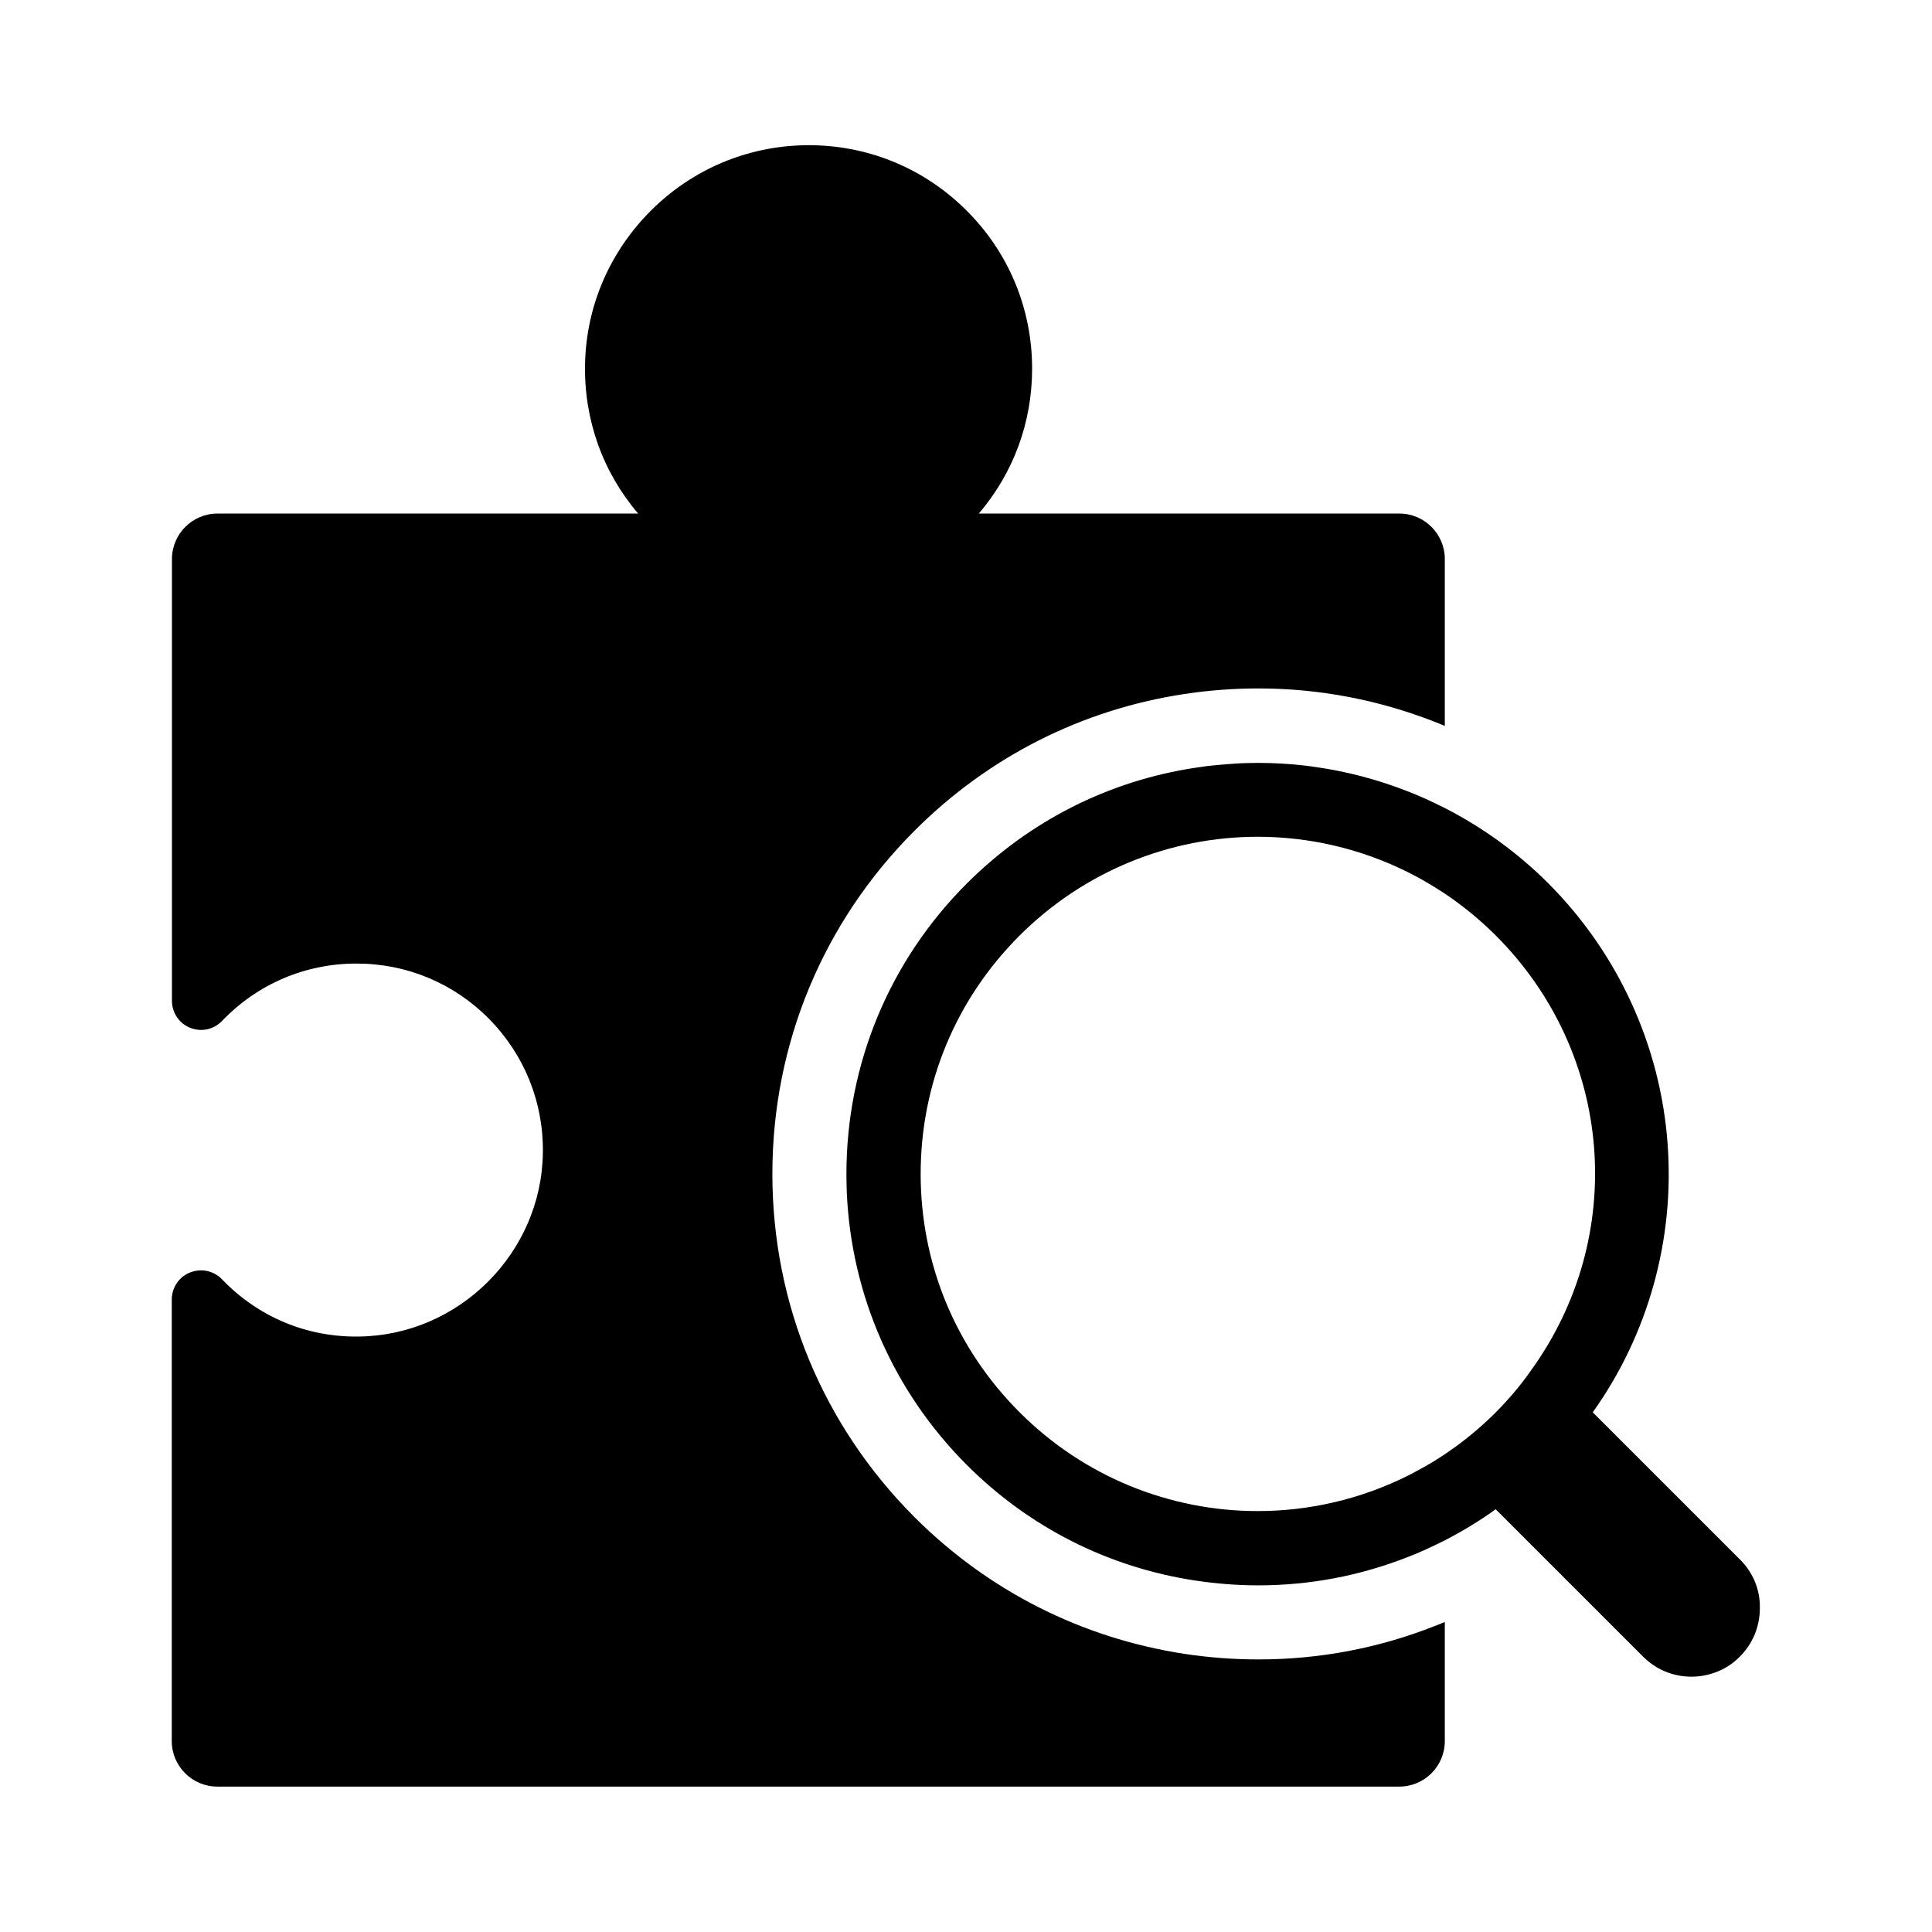
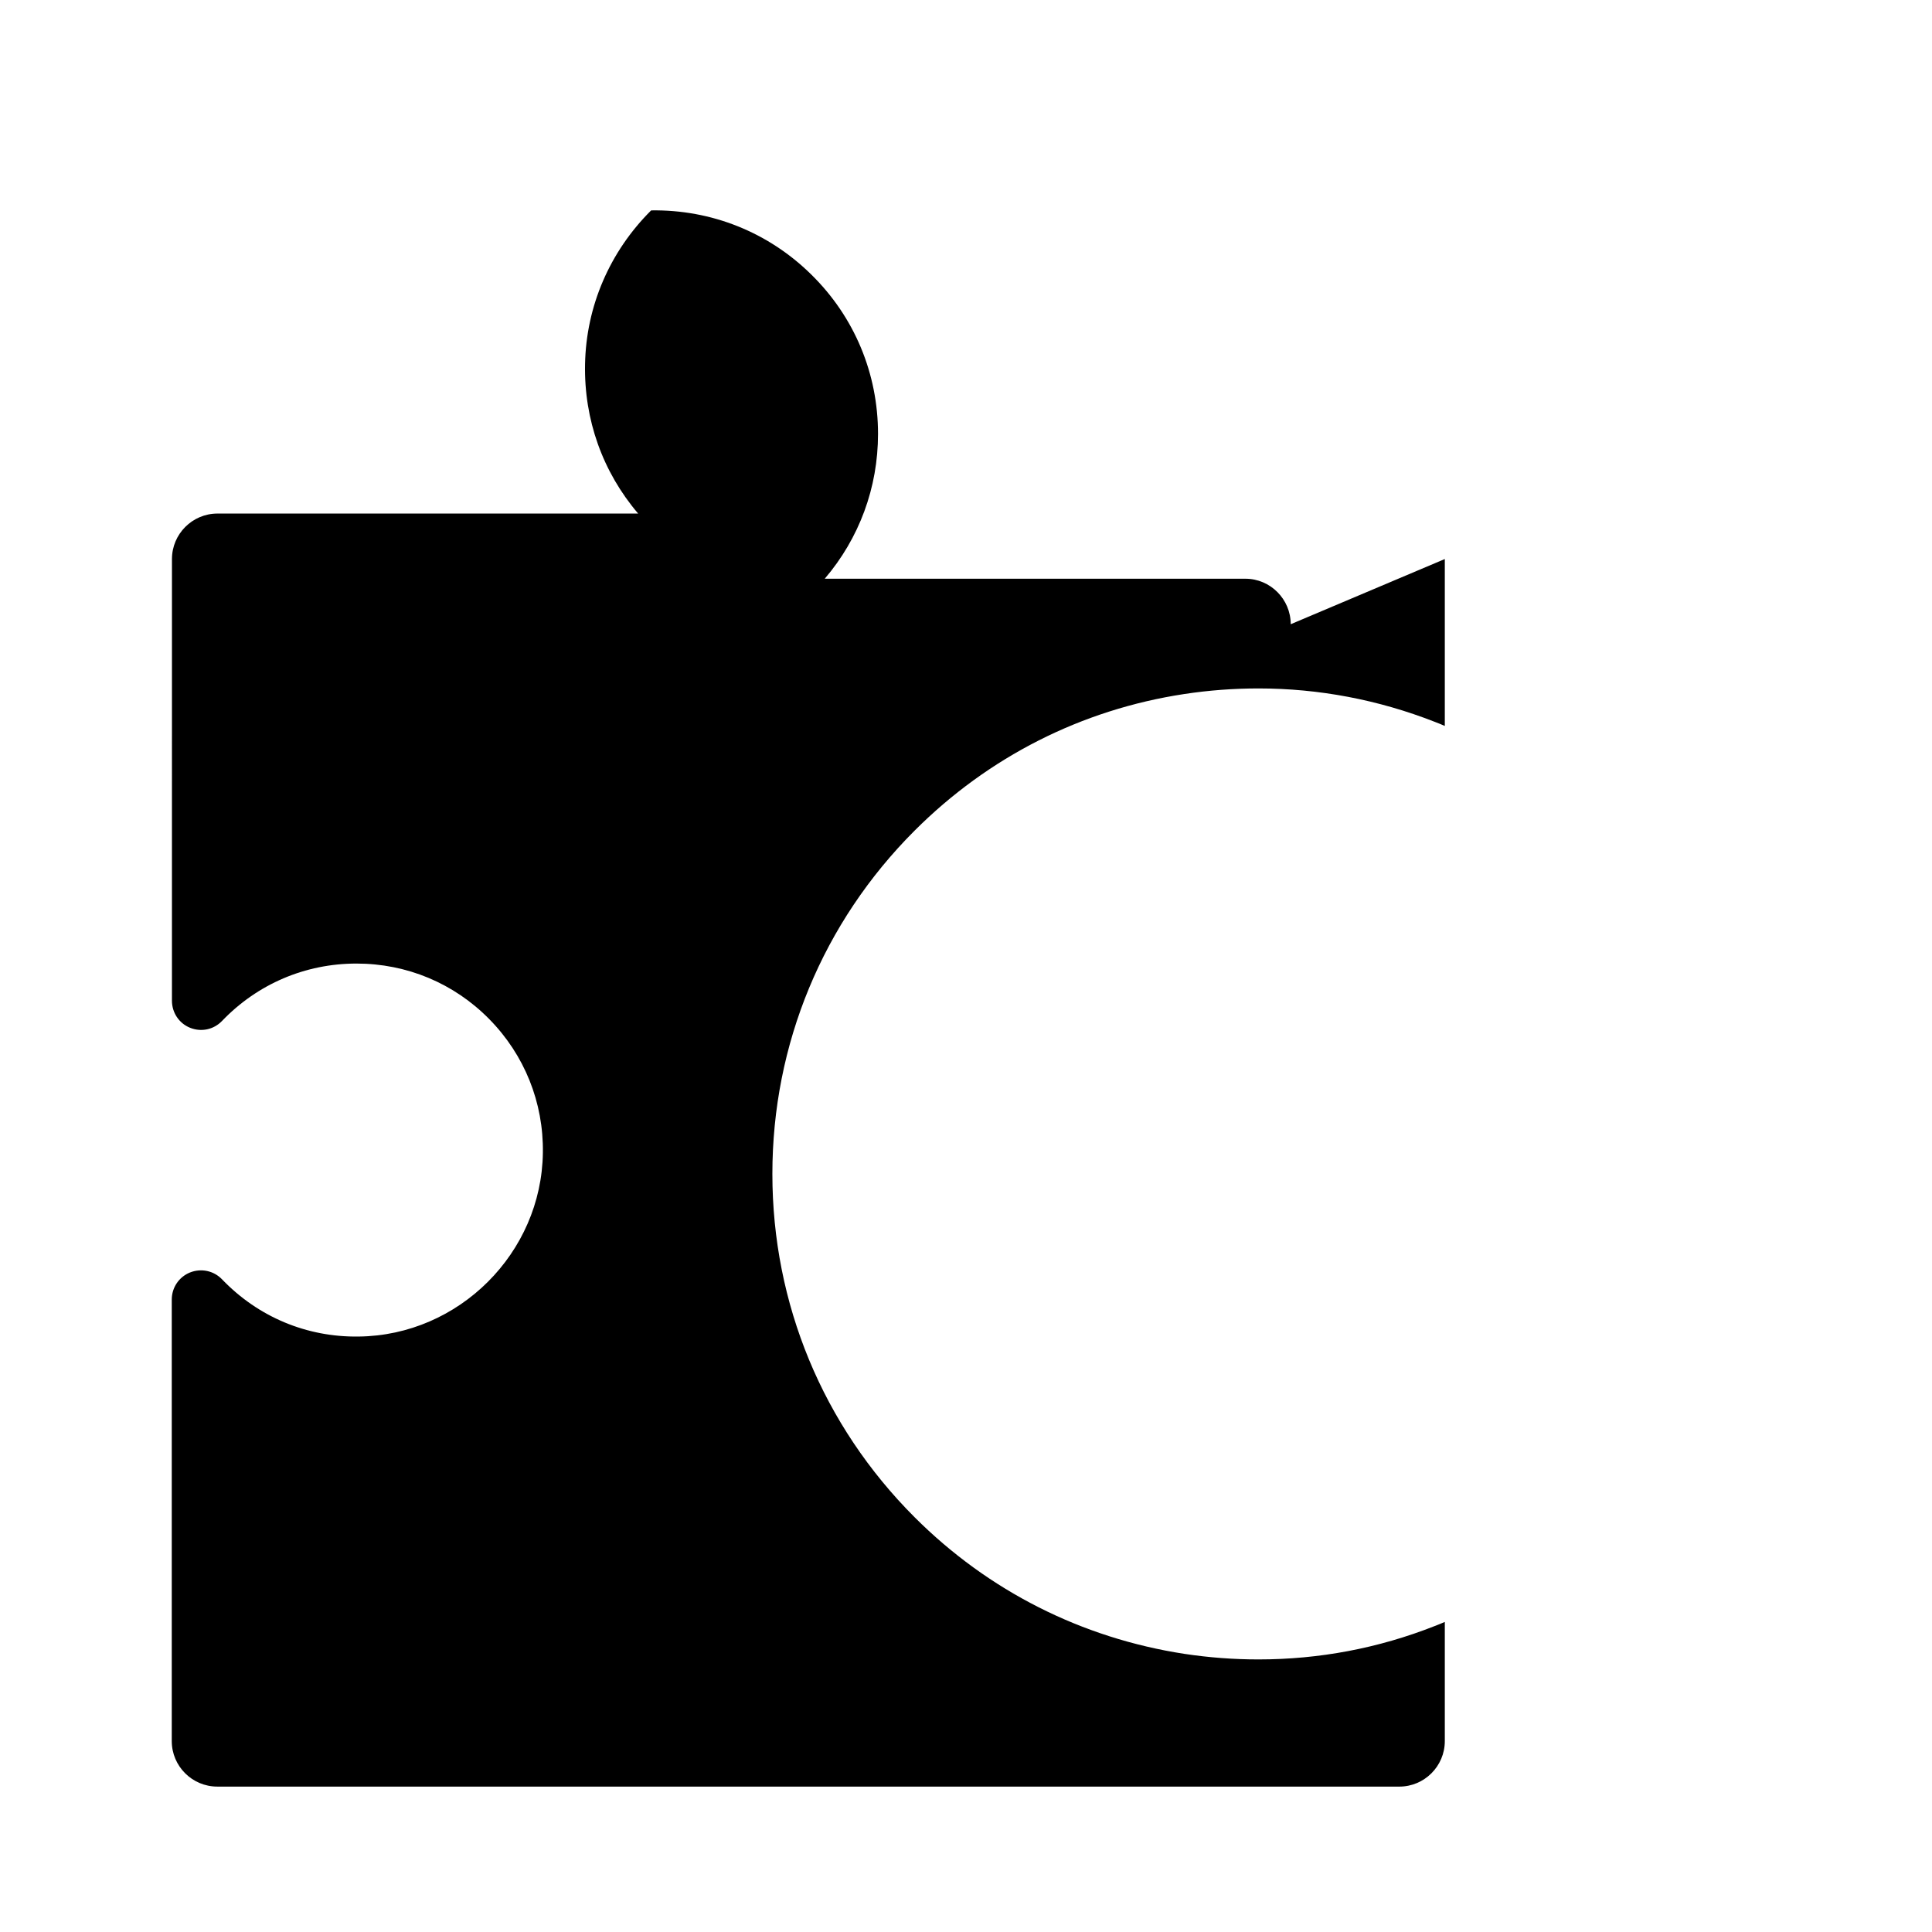
<svg xmlns="http://www.w3.org/2000/svg" fill="#000000" width="800px" height="800px" version="1.1" viewBox="144 144 512 512">
  <g>
-     <path d="m605.16 557.34-24.996-24.992-14.07-14.07c14.711-20.613 21.746-45.902 19.828-71.289-1.918-25.977-13.188-50.43-31.586-68.879-8.117-8.117-17.367-14.809-27.453-19.977-0.148-0.098-0.344-0.148-0.492-0.246-1.477-0.738-2.953-1.426-4.43-2.117-1.625-0.738-3.246-1.426-4.922-2.066-7.922-3.102-16.09-5.266-24.453-6.445-0.836-0.098-1.672-0.246-2.508-0.344-4.184-0.492-8.414-0.738-12.645-0.738-2.066 0-4.133 0.051-6.25 0.195-0.688 0.051-1.379 0.098-2.066 0.148-1.723 0.148-3.492 0.297-5.215 0.492-0.688 0.098-1.379 0.195-2.066 0.297-0.344 0.051-0.688 0.098-1.031 0.148-23.074 3.492-43.984 14.121-60.566 30.652-20.566 20.566-31.93 47.922-31.93 77.047 0 1.625 0.051 3.297 0.098 4.922 1.23 27.258 12.398 52.691 31.785 72.129 16.531 16.531 37.492 27.16 60.566 30.652 5.559 0.836 11.121 1.277 16.68 1.277 13.578 0 26.914-2.508 39.559-7.477 1.672-0.641 3.297-1.328 4.922-2.066 1.477-0.688 2.953-1.379 4.43-2.117 0.148-0.098 0.344-0.148 0.492-0.246 4.676-2.41 9.25-5.164 13.531-8.266l39.062 39.062c3.445 3.445 7.969 5.312 12.84 5.312 2.41 0 4.773-0.492 6.938-1.379 2.164-0.887 4.184-2.215 5.856-3.938 3.445-3.445 5.312-7.969 5.312-12.84 0.094-4.871-1.777-9.398-5.219-12.844zm-64.75-39.062c-3.344 3.344-6.988 6.445-10.773 9.199-0.887 0.641-1.82 1.277-2.754 1.918-1.625 1.082-3.246 2.117-4.922 3.051-1.477 0.836-2.953 1.625-4.43 2.41-0.148 0.098-0.344 0.148-0.492 0.246-12.645 6.297-26.273 9.348-39.754 9.348-23.125 0-45.953-9.004-63.125-26.223-16.875-16.875-26.176-39.262-26.176-63.125 0-23.863 9.297-46.25 26.176-63.125 17.172-17.172 40-26.223 63.125-26.223 13.48 0 27.109 3.051 39.754 9.348 0.148 0.098 0.344 0.148 0.492 0.246 1.477 0.738 3 1.574 4.43 2.41 1.672 0.984 3.297 1.969 4.922 3.051 4.82 3.246 9.348 6.938 13.531 11.121 31.242 31.242 35.078 79.754 9.199 115.42-2.758 3.938-5.856 7.531-9.203 10.926z" />
-     <path d="m526.89 292.15v44.23c-0.887-0.395-1.77-0.738-2.656-1.082-14.957-5.856-30.699-8.855-46.738-8.855-6.543 0-13.137 0.492-19.633 1.477-27.258 4.133-51.957 16.68-71.488 36.211-24.305 24.305-37.688 56.582-37.688 90.973s13.383 66.668 37.688 90.973c19.531 19.531 44.281 32.027 71.488 36.211 6.496 0.984 13.086 1.477 19.633 1.477 16.09 0 31.785-2.953 46.738-8.855 0.887-0.344 1.77-0.688 2.656-1.082v31.586c0 6.641-5.41 12.055-12.055 12.055l-313.26-0.004c-6.641 0-12.055-5.41-12.055-12.055v-117c0-3.199 1.918-6.004 4.82-7.184 2.953-1.18 6.297-0.492 8.512 1.82 9.543 9.938 22.387 15.352 36.211 15.152 26.566-0.297 48.461-22.141 48.805-48.707 0.195-13.332-4.871-25.93-14.219-35.426-9.348-9.496-21.844-14.711-35.18-14.711-13.578 0-26.223 5.41-35.621 15.203-2.215 2.312-5.512 3-8.461 1.82-2.953-1.18-4.82-4.035-4.82-7.184l0.004-117.04c0-6.641 5.41-12.055 12.055-12.055h111.49c-9.398-11.02-14.367-24.895-14.07-39.605 0.297-15.352 6.543-29.816 17.516-40.738s25.484-17.023 40.836-17.27c15.988-0.246 31.094 5.805 42.461 17.023 11.414 11.219 17.664 26.223 17.664 42.215 0 14.219-4.969 27.652-14.121 38.375h111.49c6.586 0 12 5.41 12 12.055z" />
+     <path d="m526.89 292.15v44.23c-0.887-0.395-1.77-0.738-2.656-1.082-14.957-5.856-30.699-8.855-46.738-8.855-6.543 0-13.137 0.492-19.633 1.477-27.258 4.133-51.957 16.68-71.488 36.211-24.305 24.305-37.688 56.582-37.688 90.973s13.383 66.668 37.688 90.973c19.531 19.531 44.281 32.027 71.488 36.211 6.496 0.984 13.086 1.477 19.633 1.477 16.09 0 31.785-2.953 46.738-8.855 0.887-0.344 1.77-0.688 2.656-1.082v31.586c0 6.641-5.41 12.055-12.055 12.055l-313.26-0.004c-6.641 0-12.055-5.41-12.055-12.055v-117c0-3.199 1.918-6.004 4.82-7.184 2.953-1.18 6.297-0.492 8.512 1.82 9.543 9.938 22.387 15.352 36.211 15.152 26.566-0.297 48.461-22.141 48.805-48.707 0.195-13.332-4.871-25.93-14.219-35.426-9.348-9.496-21.844-14.711-35.18-14.711-13.578 0-26.223 5.41-35.621 15.203-2.215 2.312-5.512 3-8.461 1.82-2.953-1.18-4.82-4.035-4.82-7.184l0.004-117.04c0-6.641 5.41-12.055 12.055-12.055h111.49c-9.398-11.02-14.367-24.895-14.07-39.605 0.297-15.352 6.543-29.816 17.516-40.738c15.988-0.246 31.094 5.805 42.461 17.023 11.414 11.219 17.664 26.223 17.664 42.215 0 14.219-4.969 27.652-14.121 38.375h111.49c6.586 0 12 5.41 12 12.055z" />
  </g>
</svg>